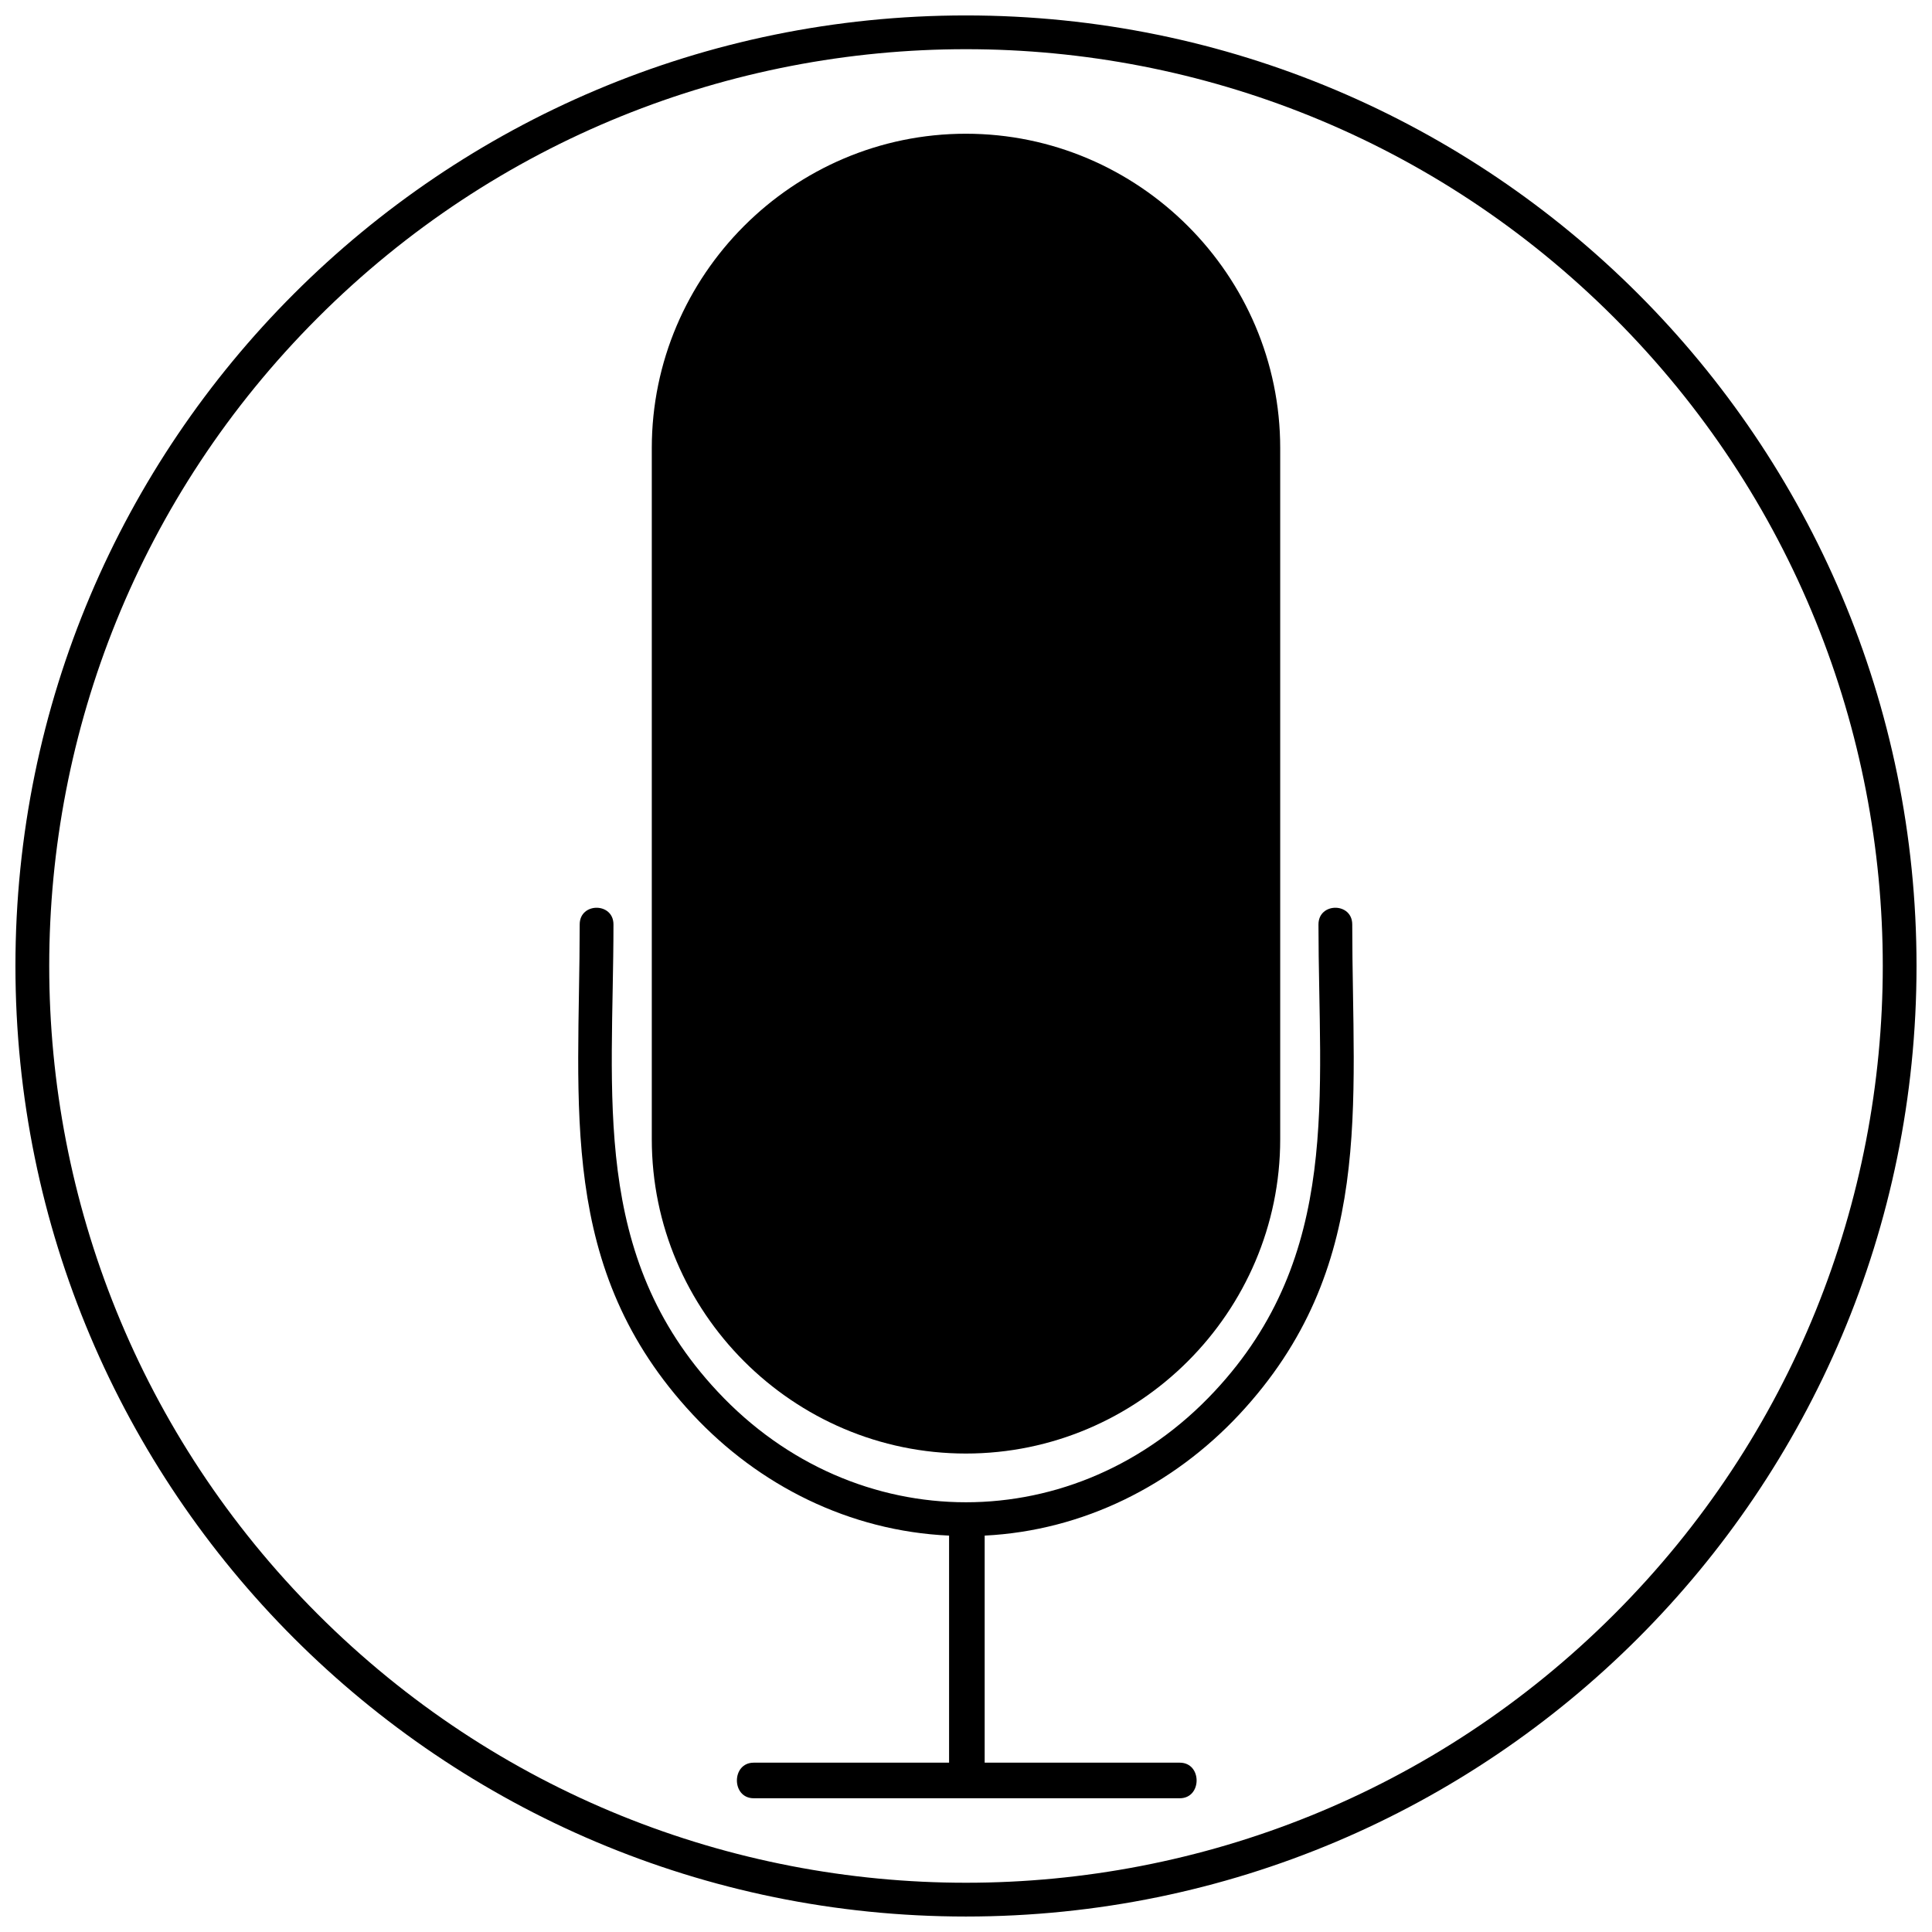
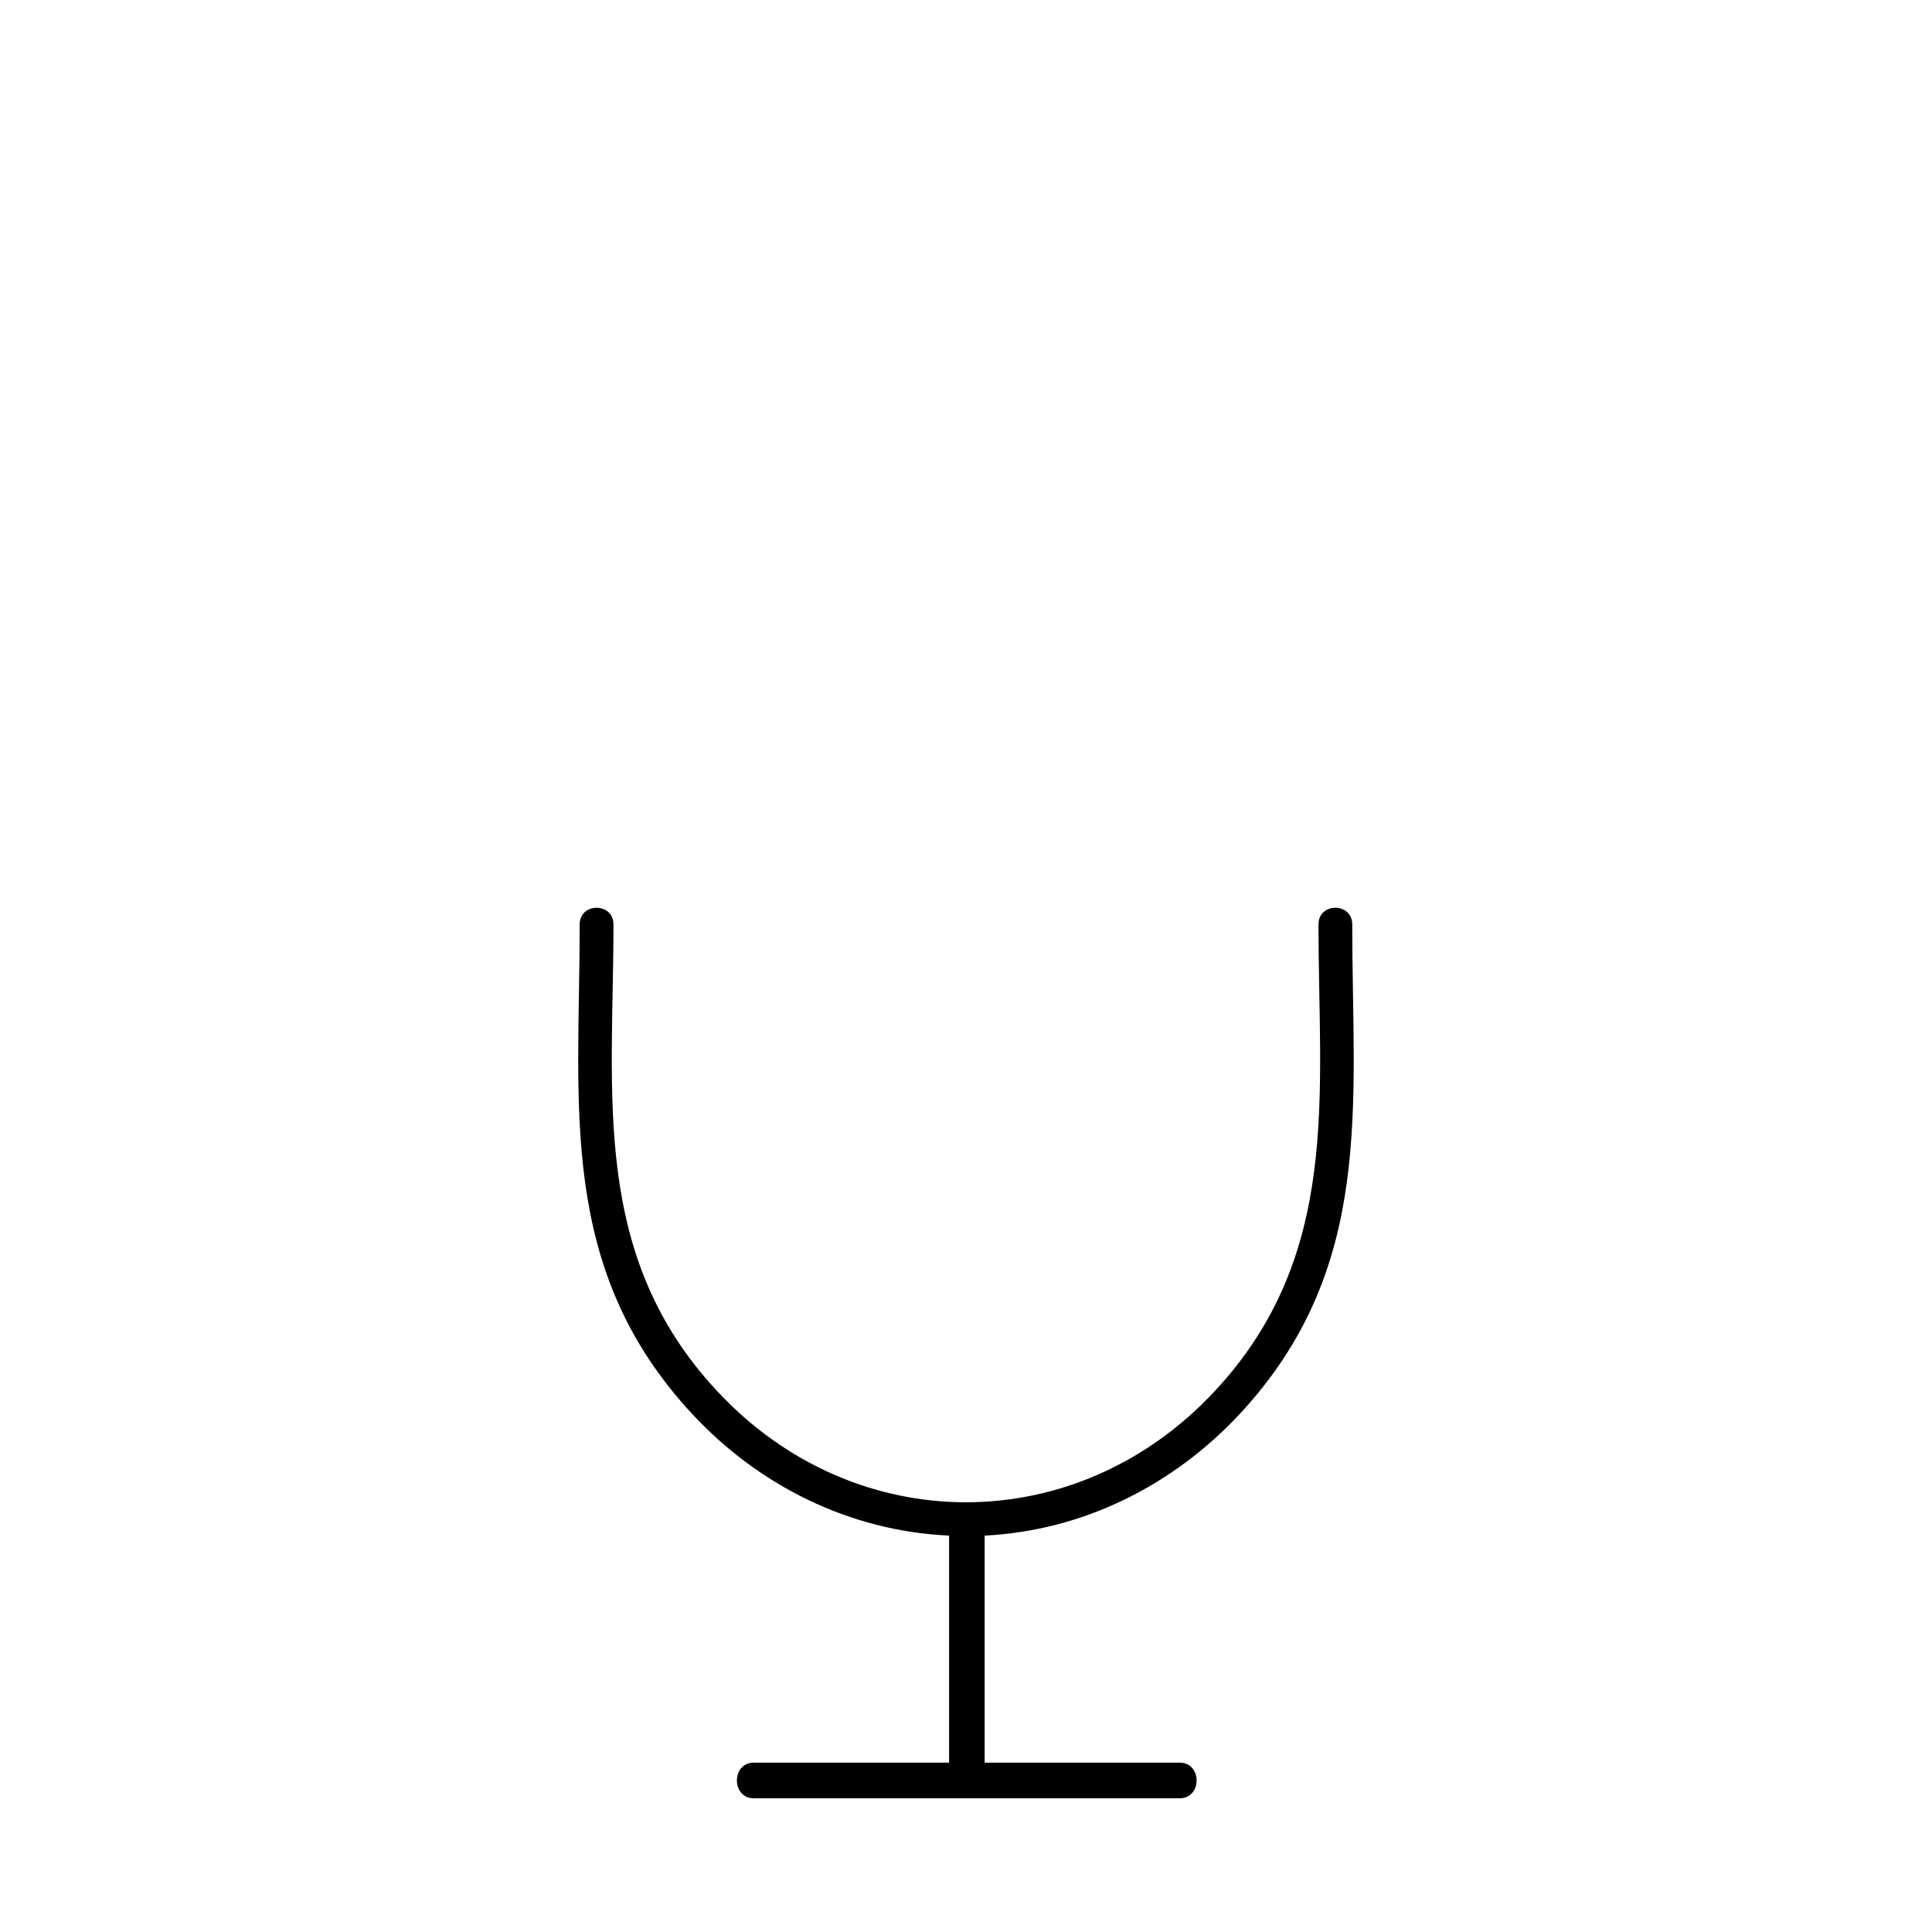
<svg xmlns="http://www.w3.org/2000/svg" width="800px" height="800px" version="1.1" viewBox="144 144 512 512">
  <defs>
    <clipPath id="a">
-       <path d="m148.09 148.09h503.81v503.81h-503.81z" />
-     </clipPath>
+       </clipPath>
  </defs>
-   <path d="m399.97 179.44c45.824 0 83.297 37.477 83.297 83.297v183.17c0 45.824-37.477 83.297-83.297 83.297-45.824 0-83.238-37.477-83.238-83.297v-183.17c0-45.824 37.414-83.297 83.238-83.297z" />
  <path d="m493.41 388.98c0-5.887 8.949-5.887 8.949 0 0 48.105 6.125 91.227-29.969 129.9-17.477 18.676-41.199 30.75-67.441 32.07v60.176h51.707c5.945 0 5.945 9.43 0 9.43h-112.91c-5.945 0-5.945-9.43 0-9.43h51.77v-60.176c-26.426-1.199-50.387-13.273-67.922-32.07-36.094-38.676-29.969-81.797-29.969-129.9 0-5.887 8.949-5.887 8.949 0 0 45.102-6.188 87.684 27.566 123.77 36.516 39.156 95.188 39.156 131.7 0 33.75-36.094 27.566-78.672 27.566-123.77z" />
  <g clip-path="url(#a)">
    <path d="m399.97 148.09c139.15 0 251.93 112.79 251.93 251.88 0 139.15-112.79 251.93-251.93 251.93-139.09 0-251.88-112.79-251.88-251.93 0-139.09 112.79-251.88 251.88-251.88zm171.82 80.113c-94.887-94.887-248.69-94.887-343.58 0-94.887 94.887-94.887 248.69 0 343.58 94.887 94.887 248.69 94.887 343.58 0 94.887-94.887 94.887-248.69 0-343.58z" />
  </g>
</svg>